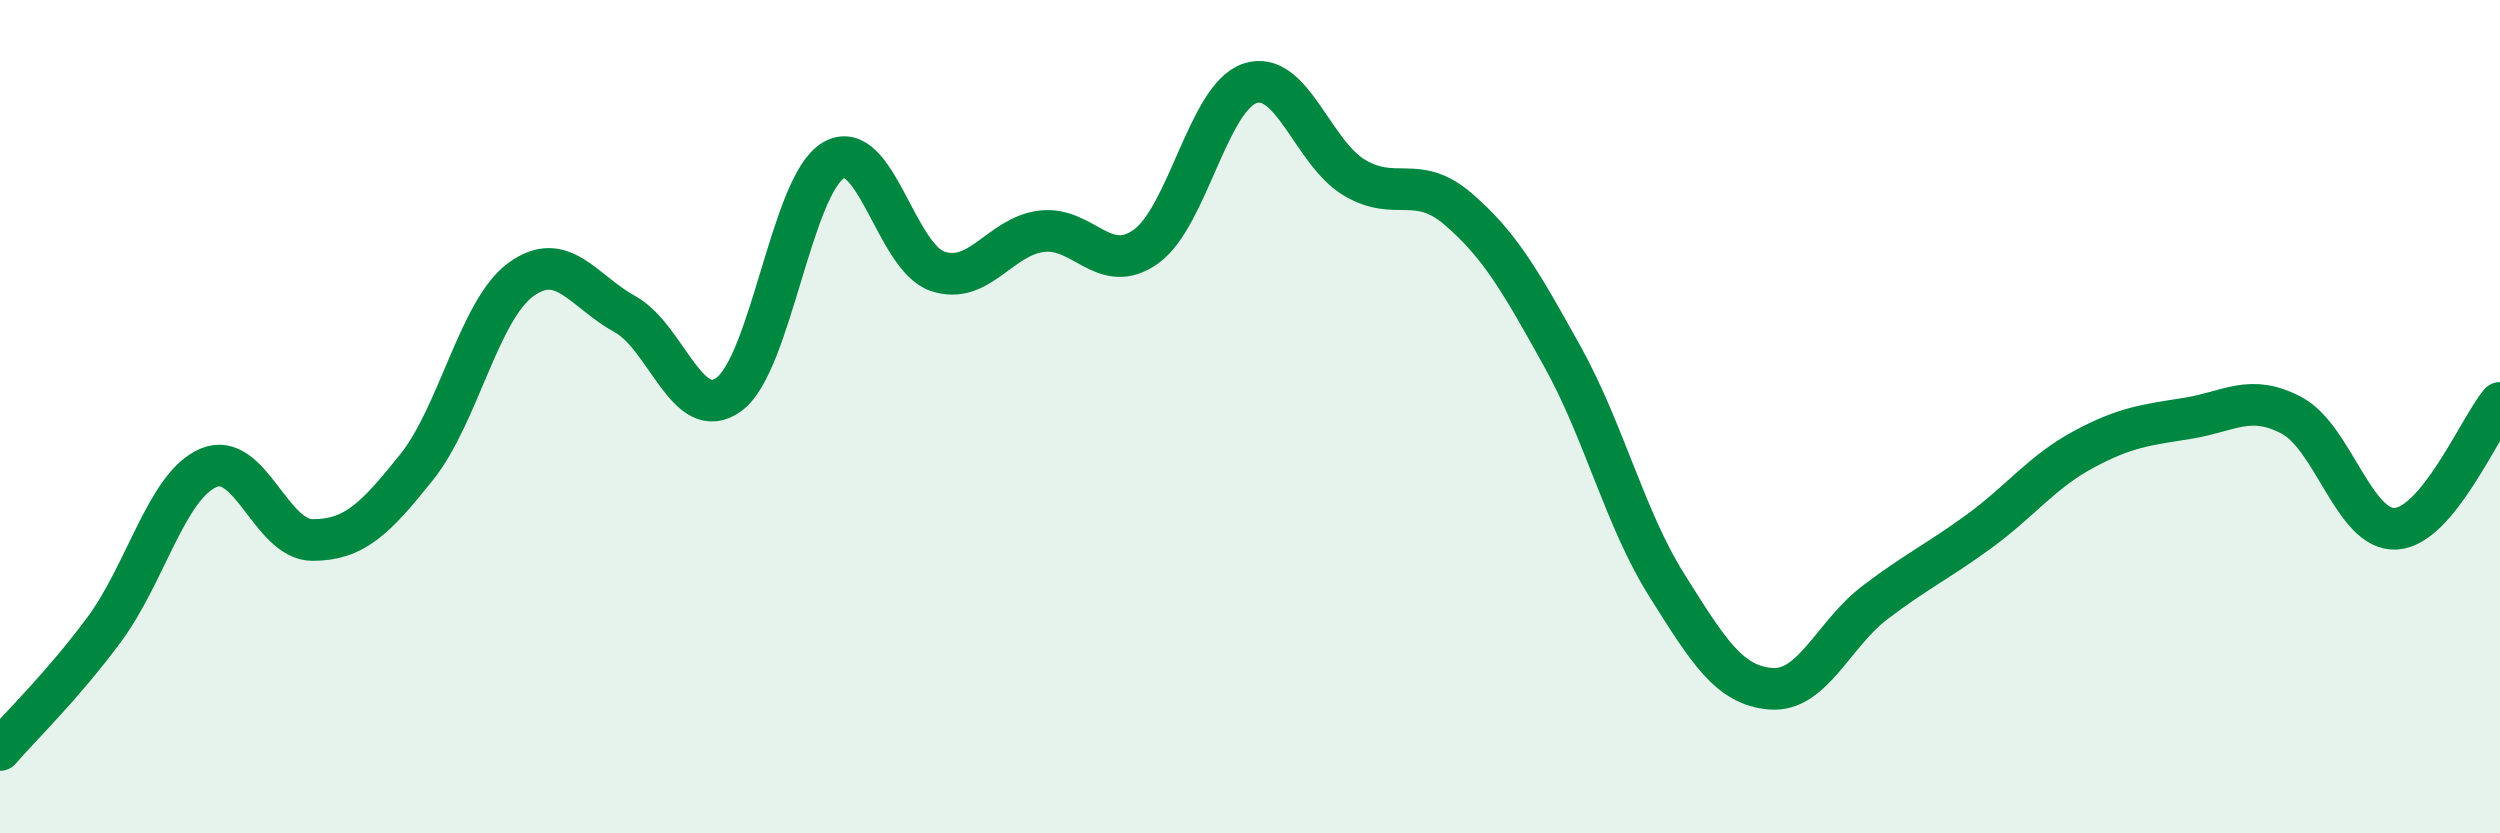
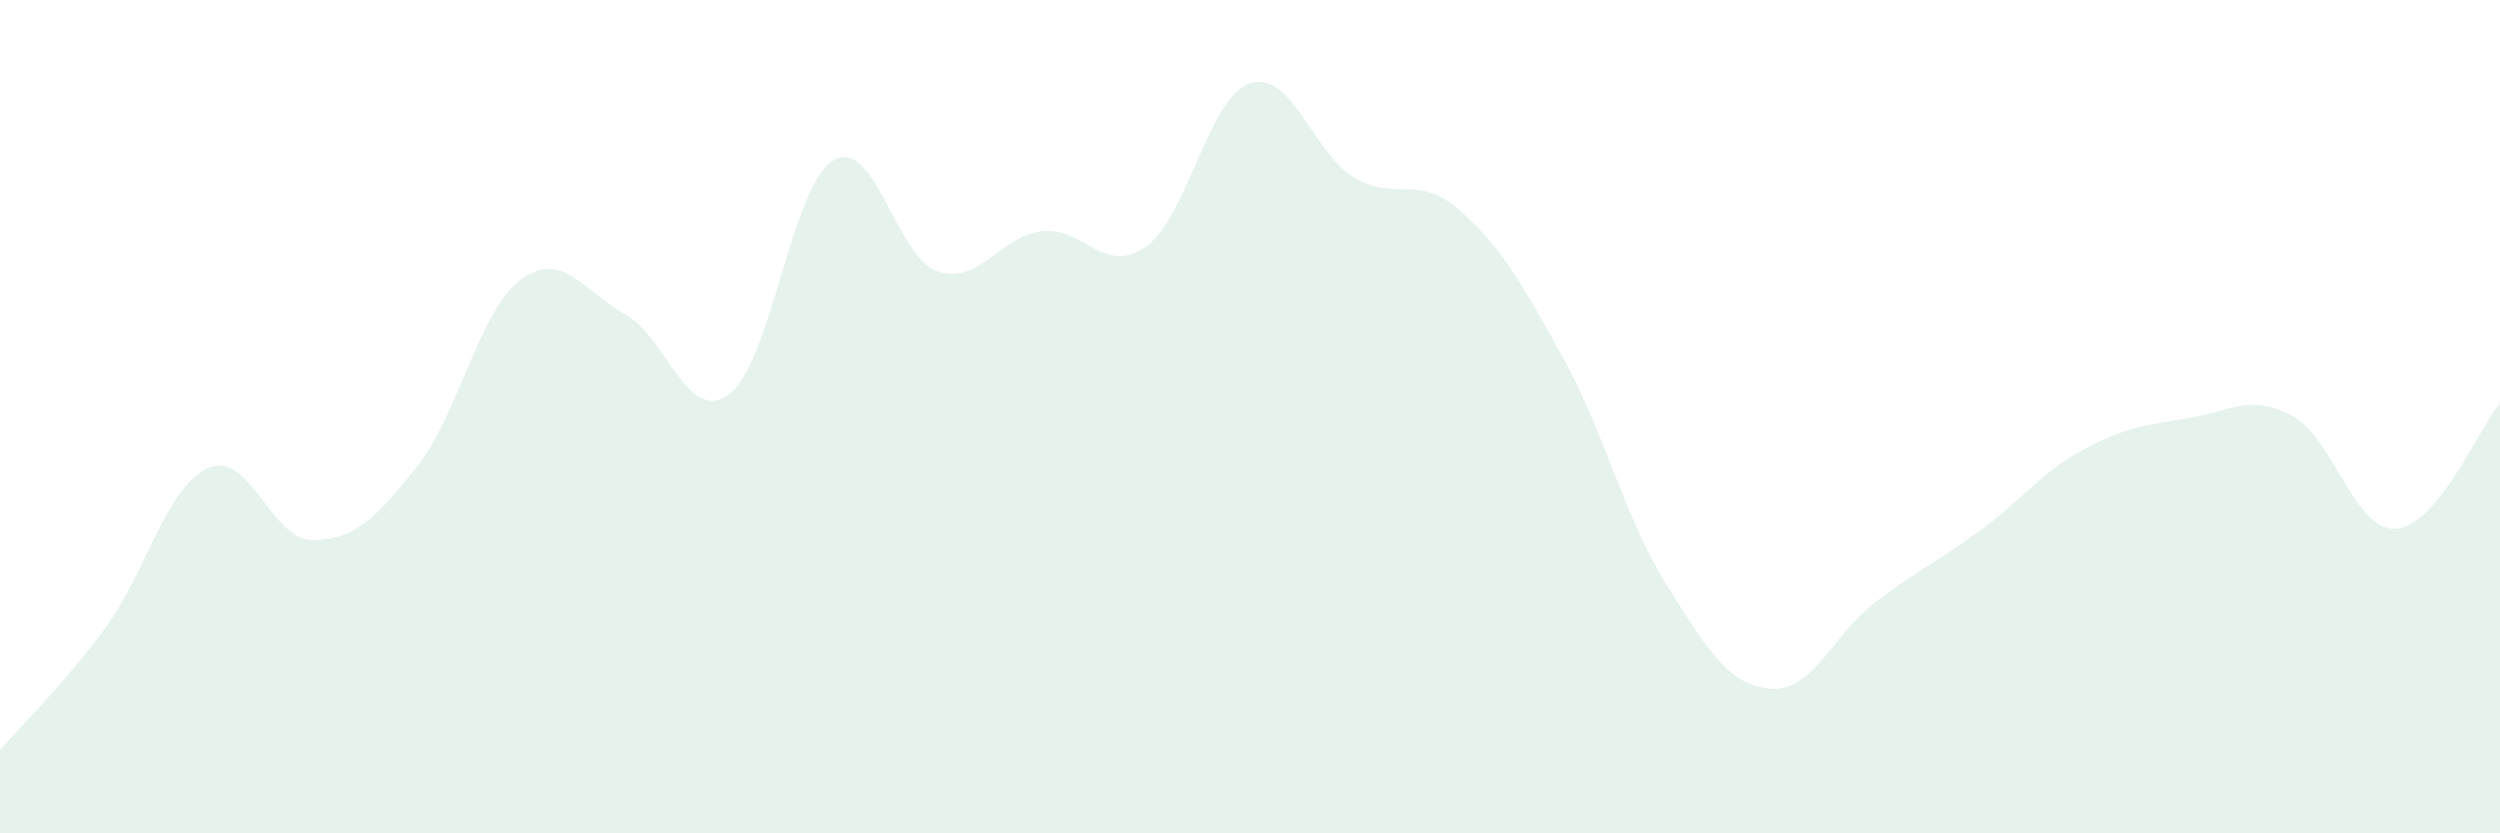
<svg xmlns="http://www.w3.org/2000/svg" width="60" height="20" viewBox="0 0 60 20">
  <path d="M 0,18 C 0.5,17.42 1.5,16.46 2.5,15.11 C 3.5,13.76 4,11.66 5,11.23 C 6,10.8 6.5,12.96 7.5,12.96 C 8.5,12.96 9,12.46 10,11.21 C 11,9.96 11.5,7.44 12.5,6.71 C 13.5,5.98 14,6.99 15,7.54 C 16,8.09 16.5,10.2 17.5,9.46 C 18.5,8.72 19,4.44 20,3.85 C 21,3.26 21.5,6.17 22.5,6.51 C 23.5,6.85 24,5.67 25,5.55 C 26,5.43 26.5,6.63 27.5,5.92 C 28.5,5.21 29,2.33 30,2 C 31,1.67 31.5,3.66 32.5,4.26 C 33.5,4.86 34,4.16 35,5.02 C 36,5.88 36.5,6.76 37.5,8.56 C 38.5,10.36 39,12.45 40,14.04 C 41,15.63 41.5,16.45 42.5,16.53 C 43.5,16.61 44,15.22 45,14.46 C 46,13.7 46.5,13.48 47.5,12.75 C 48.5,12.02 49,11.33 50,10.79 C 51,10.25 51.5,10.2 52.5,10.04 C 53.5,9.88 54,9.44 55,9.97 C 56,10.5 56.5,12.75 57.5,12.69 C 58.5,12.63 59.5,10.27 60,9.67L60 20L0 20Z" fill="#008740" opacity="0.1" stroke-linecap="round" stroke-linejoin="round" />
-   <path d="M 0,18 C 0.5,17.42 1.5,16.46 2.5,15.11 C 3.5,13.76 4,11.66 5,11.23 C 6,10.8 6.5,12.96 7.5,12.96 C 8.5,12.96 9,12.46 10,11.21 C 11,9.96 11.5,7.44 12.5,6.71 C 13.5,5.98 14,6.99 15,7.54 C 16,8.09 16.5,10.2 17.5,9.46 C 18.5,8.72 19,4.44 20,3.85 C 21,3.26 21.5,6.17 22.5,6.51 C 23.5,6.85 24,5.67 25,5.55 C 26,5.43 26.5,6.63 27.5,5.92 C 28.5,5.21 29,2.33 30,2 C 31,1.67 31.5,3.66 32.5,4.26 C 33.5,4.86 34,4.16 35,5.02 C 36,5.88 36.5,6.76 37.5,8.56 C 38.5,10.36 39,12.45 40,14.04 C 41,15.63 41.5,16.45 42.5,16.53 C 43.5,16.61 44,15.22 45,14.46 C 46,13.7 46.5,13.48 47.5,12.75 C 48.5,12.02 49,11.33 50,10.79 C 51,10.25 51.5,10.2 52.5,10.04 C 53.5,9.88 54,9.44 55,9.97 C 56,10.5 56.5,12.75 57.5,12.69 C 58.5,12.63 59.5,10.27 60,9.67" stroke="#008740" stroke-width="1" fill="none" stroke-linecap="round" stroke-linejoin="round" />
</svg>